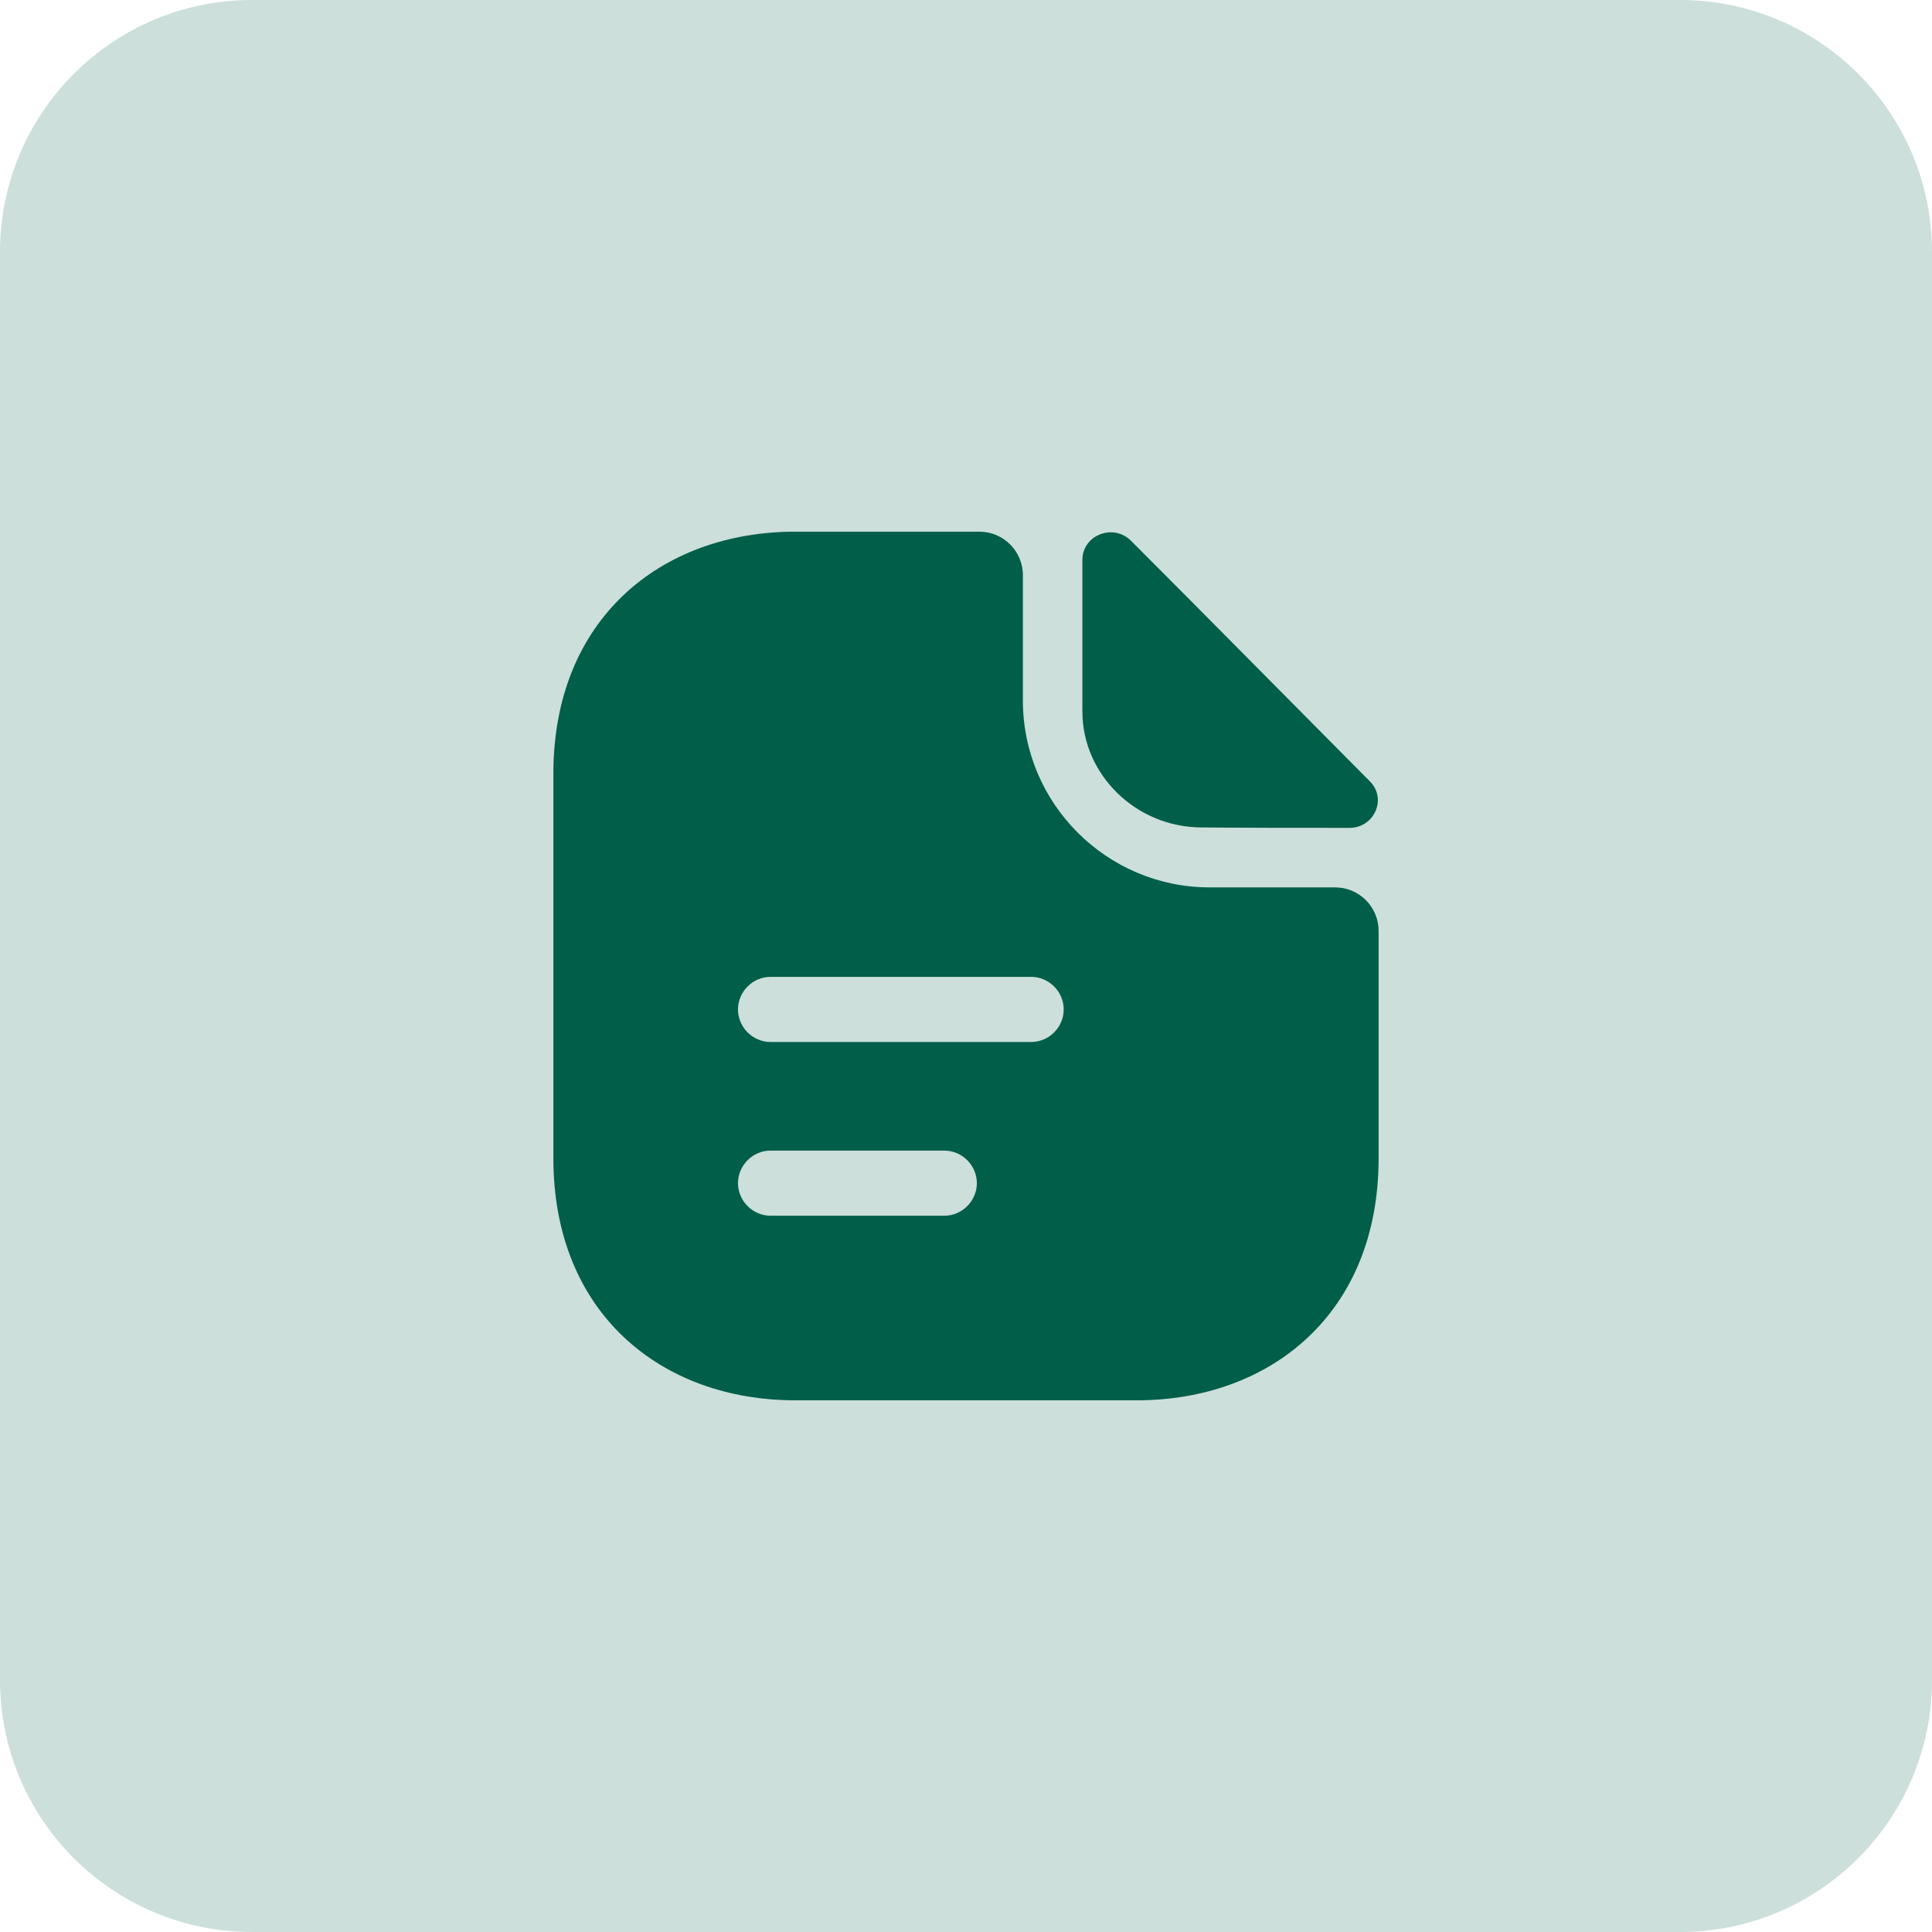
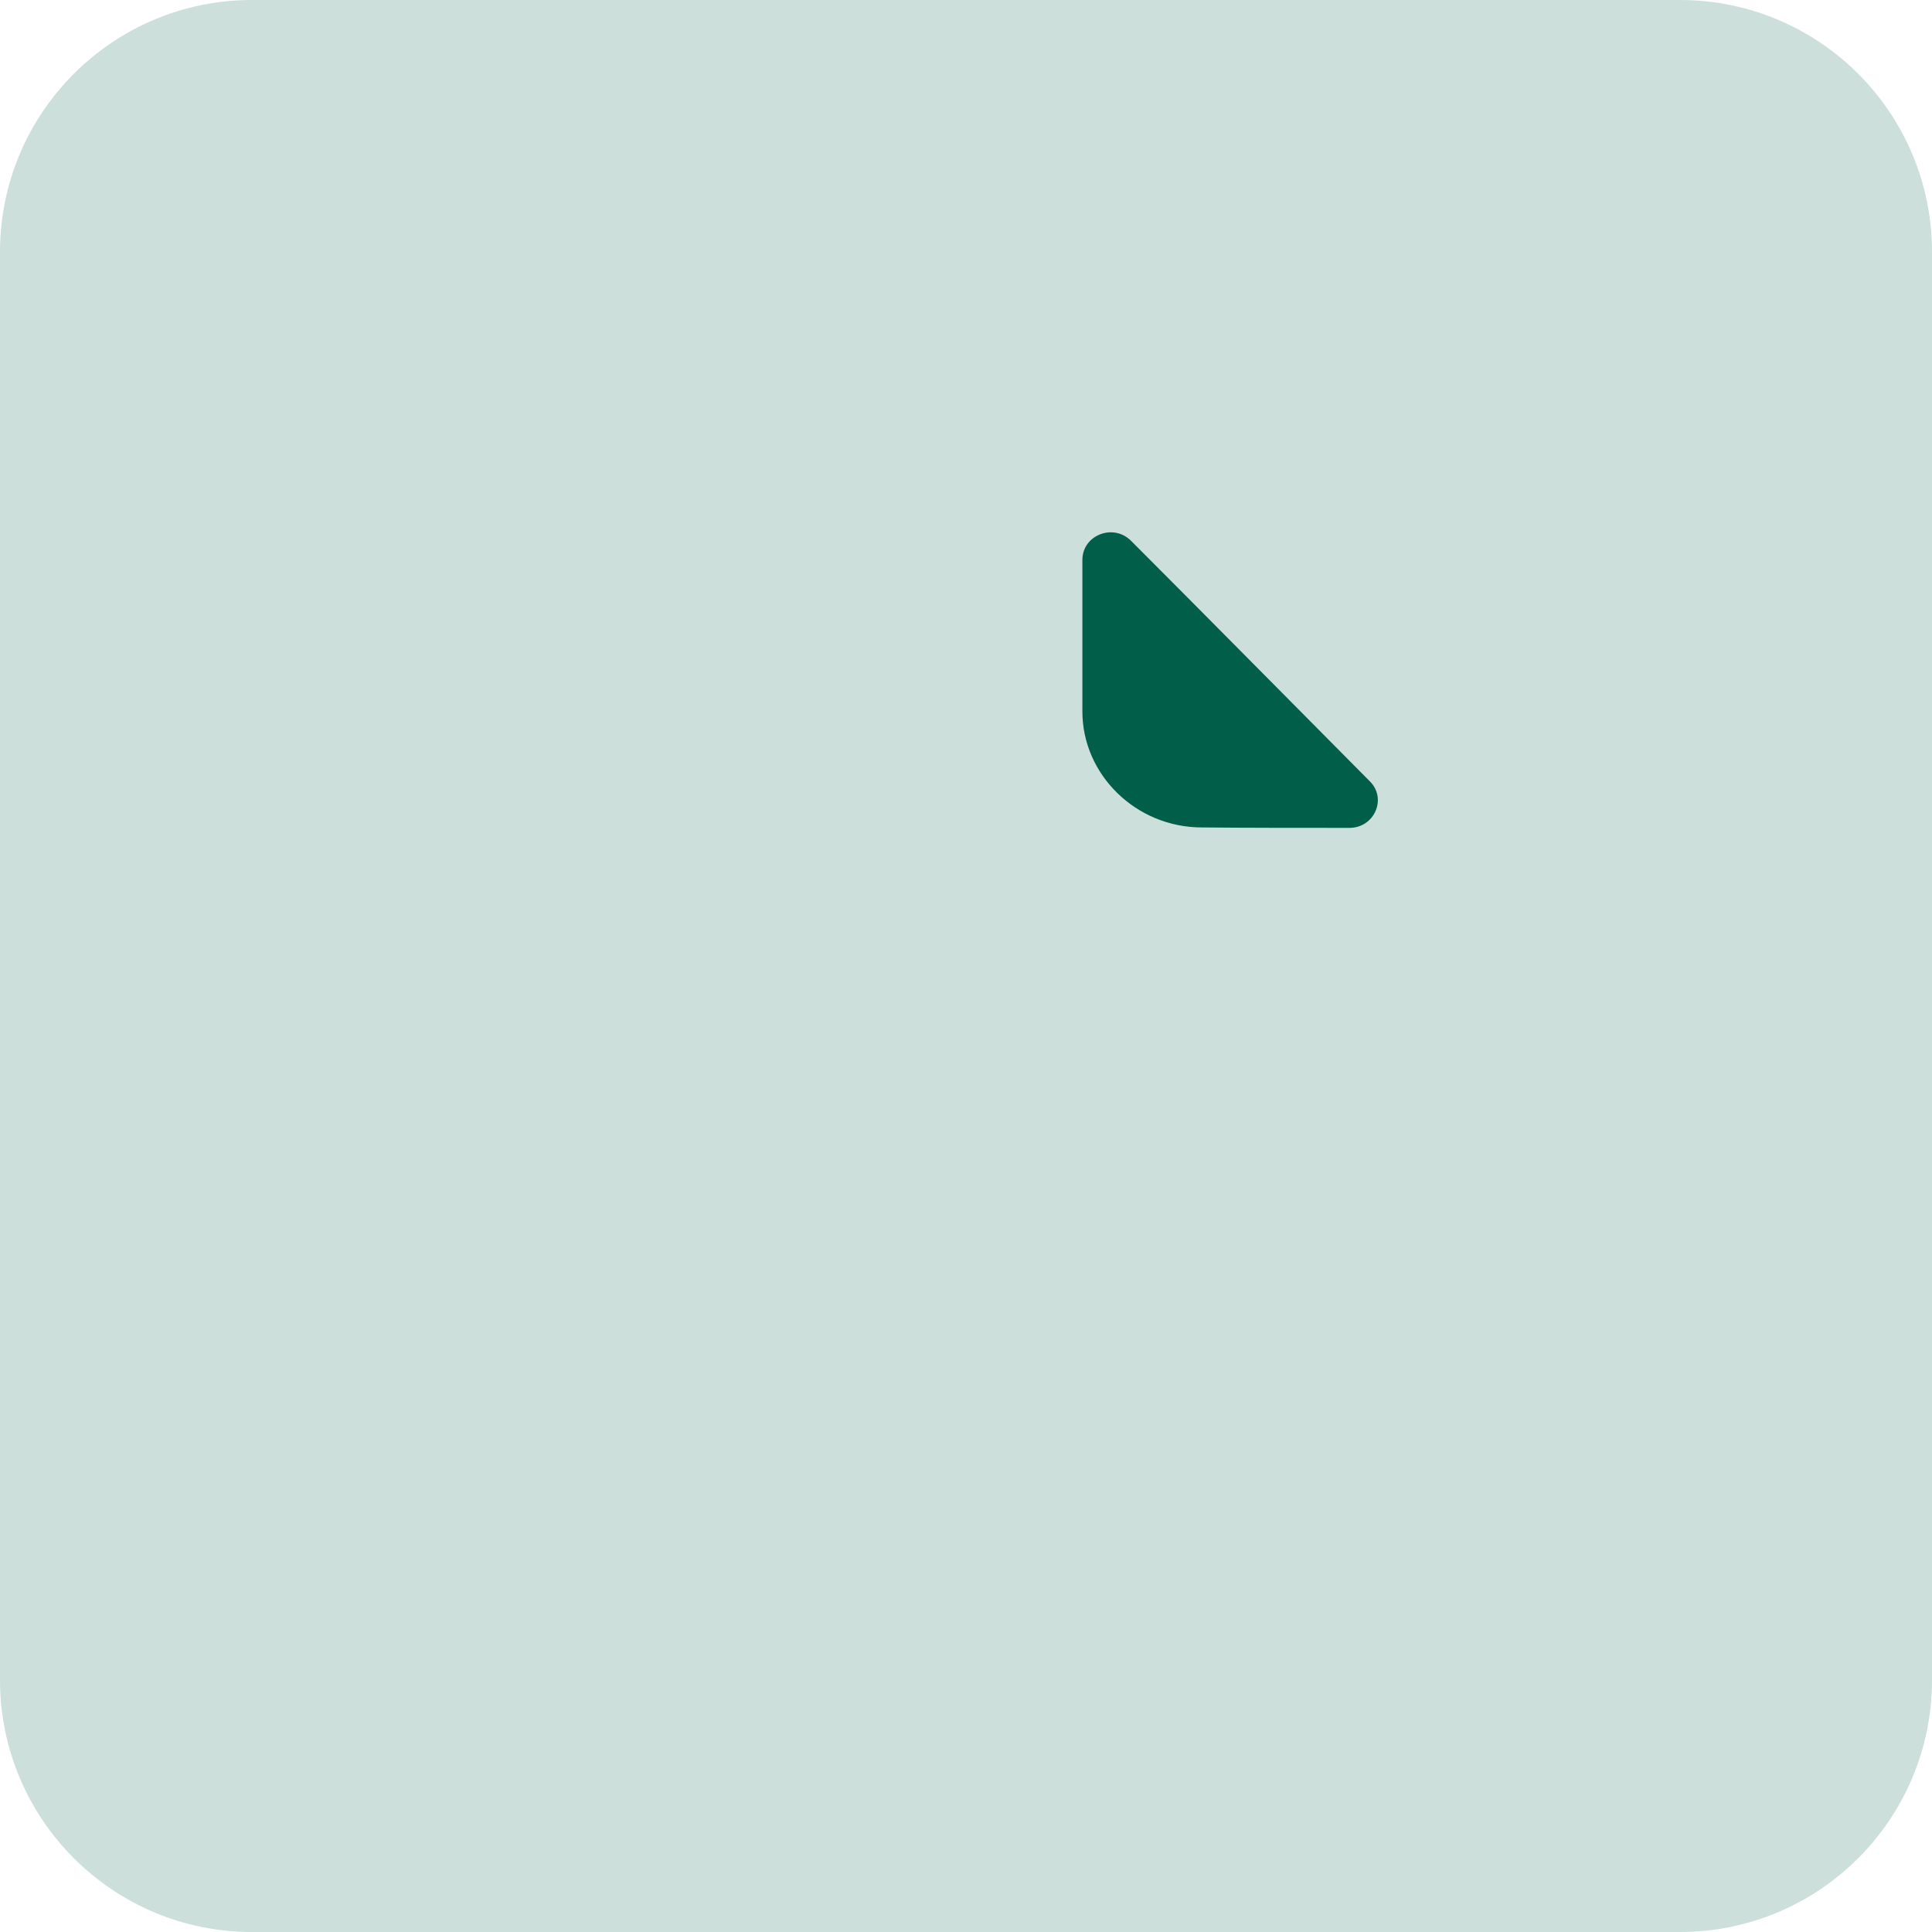
<svg xmlns="http://www.w3.org/2000/svg" width="299" height="299" viewBox="0 0 299 299" fill="none">
  <g clip-path="url(#clip0_155_2)">
    <path d="M260 0H39C17.461 0 0 17.461 0 39V260C0 281.539 17.461 299 39 299H260C281.539 299 299 281.539 299 260V39C299 17.461 281.539 0 260 0Z" fill="#CCDFDB" />
    <path d="M175.04 83.693C172.284 80.937 167.512 82.819 167.512 86.65V110.109C167.512 119.922 175.847 128.056 185.996 128.056C192.382 128.122 201.255 128.122 208.85 128.122C212.681 128.122 214.697 123.62 212.009 120.93C202.33 111.184 184.988 93.64 175.04 83.693Z" fill="#015E49" />
-     <path d="M206.634 137.333H187.208C171.278 137.333 158.306 124.36 158.306 108.43V89.004C158.306 85.308 155.281 82.283 151.584 82.283H123.084C102.381 82.283 85.644 95.727 85.644 119.723V179.276C85.644 203.273 102.381 216.715 123.084 216.715H175.916C196.619 216.715 213.355 203.273 213.355 179.276V144.055C213.355 140.358 210.331 137.333 206.634 137.333ZM146.139 188.149H119.253C116.497 188.149 114.212 185.863 114.212 183.107C114.212 180.352 116.497 178.066 119.253 178.066H146.139C148.895 178.066 151.18 180.352 151.18 183.107C151.18 185.863 148.895 188.149 146.139 188.149ZM159.583 161.262H119.253C116.497 161.262 114.212 158.977 114.212 156.221C114.212 153.466 116.497 151.18 119.253 151.18H159.583C162.339 151.18 164.624 153.466 164.624 156.221C164.624 158.977 162.339 161.262 159.583 161.262Z" fill="#015E49" />
  </g>
  <defs>
    <clipPath id="clip0_155_2">
      <rect width="299" height="299" fill="white" />
    </clipPath>
  </defs>
</svg>